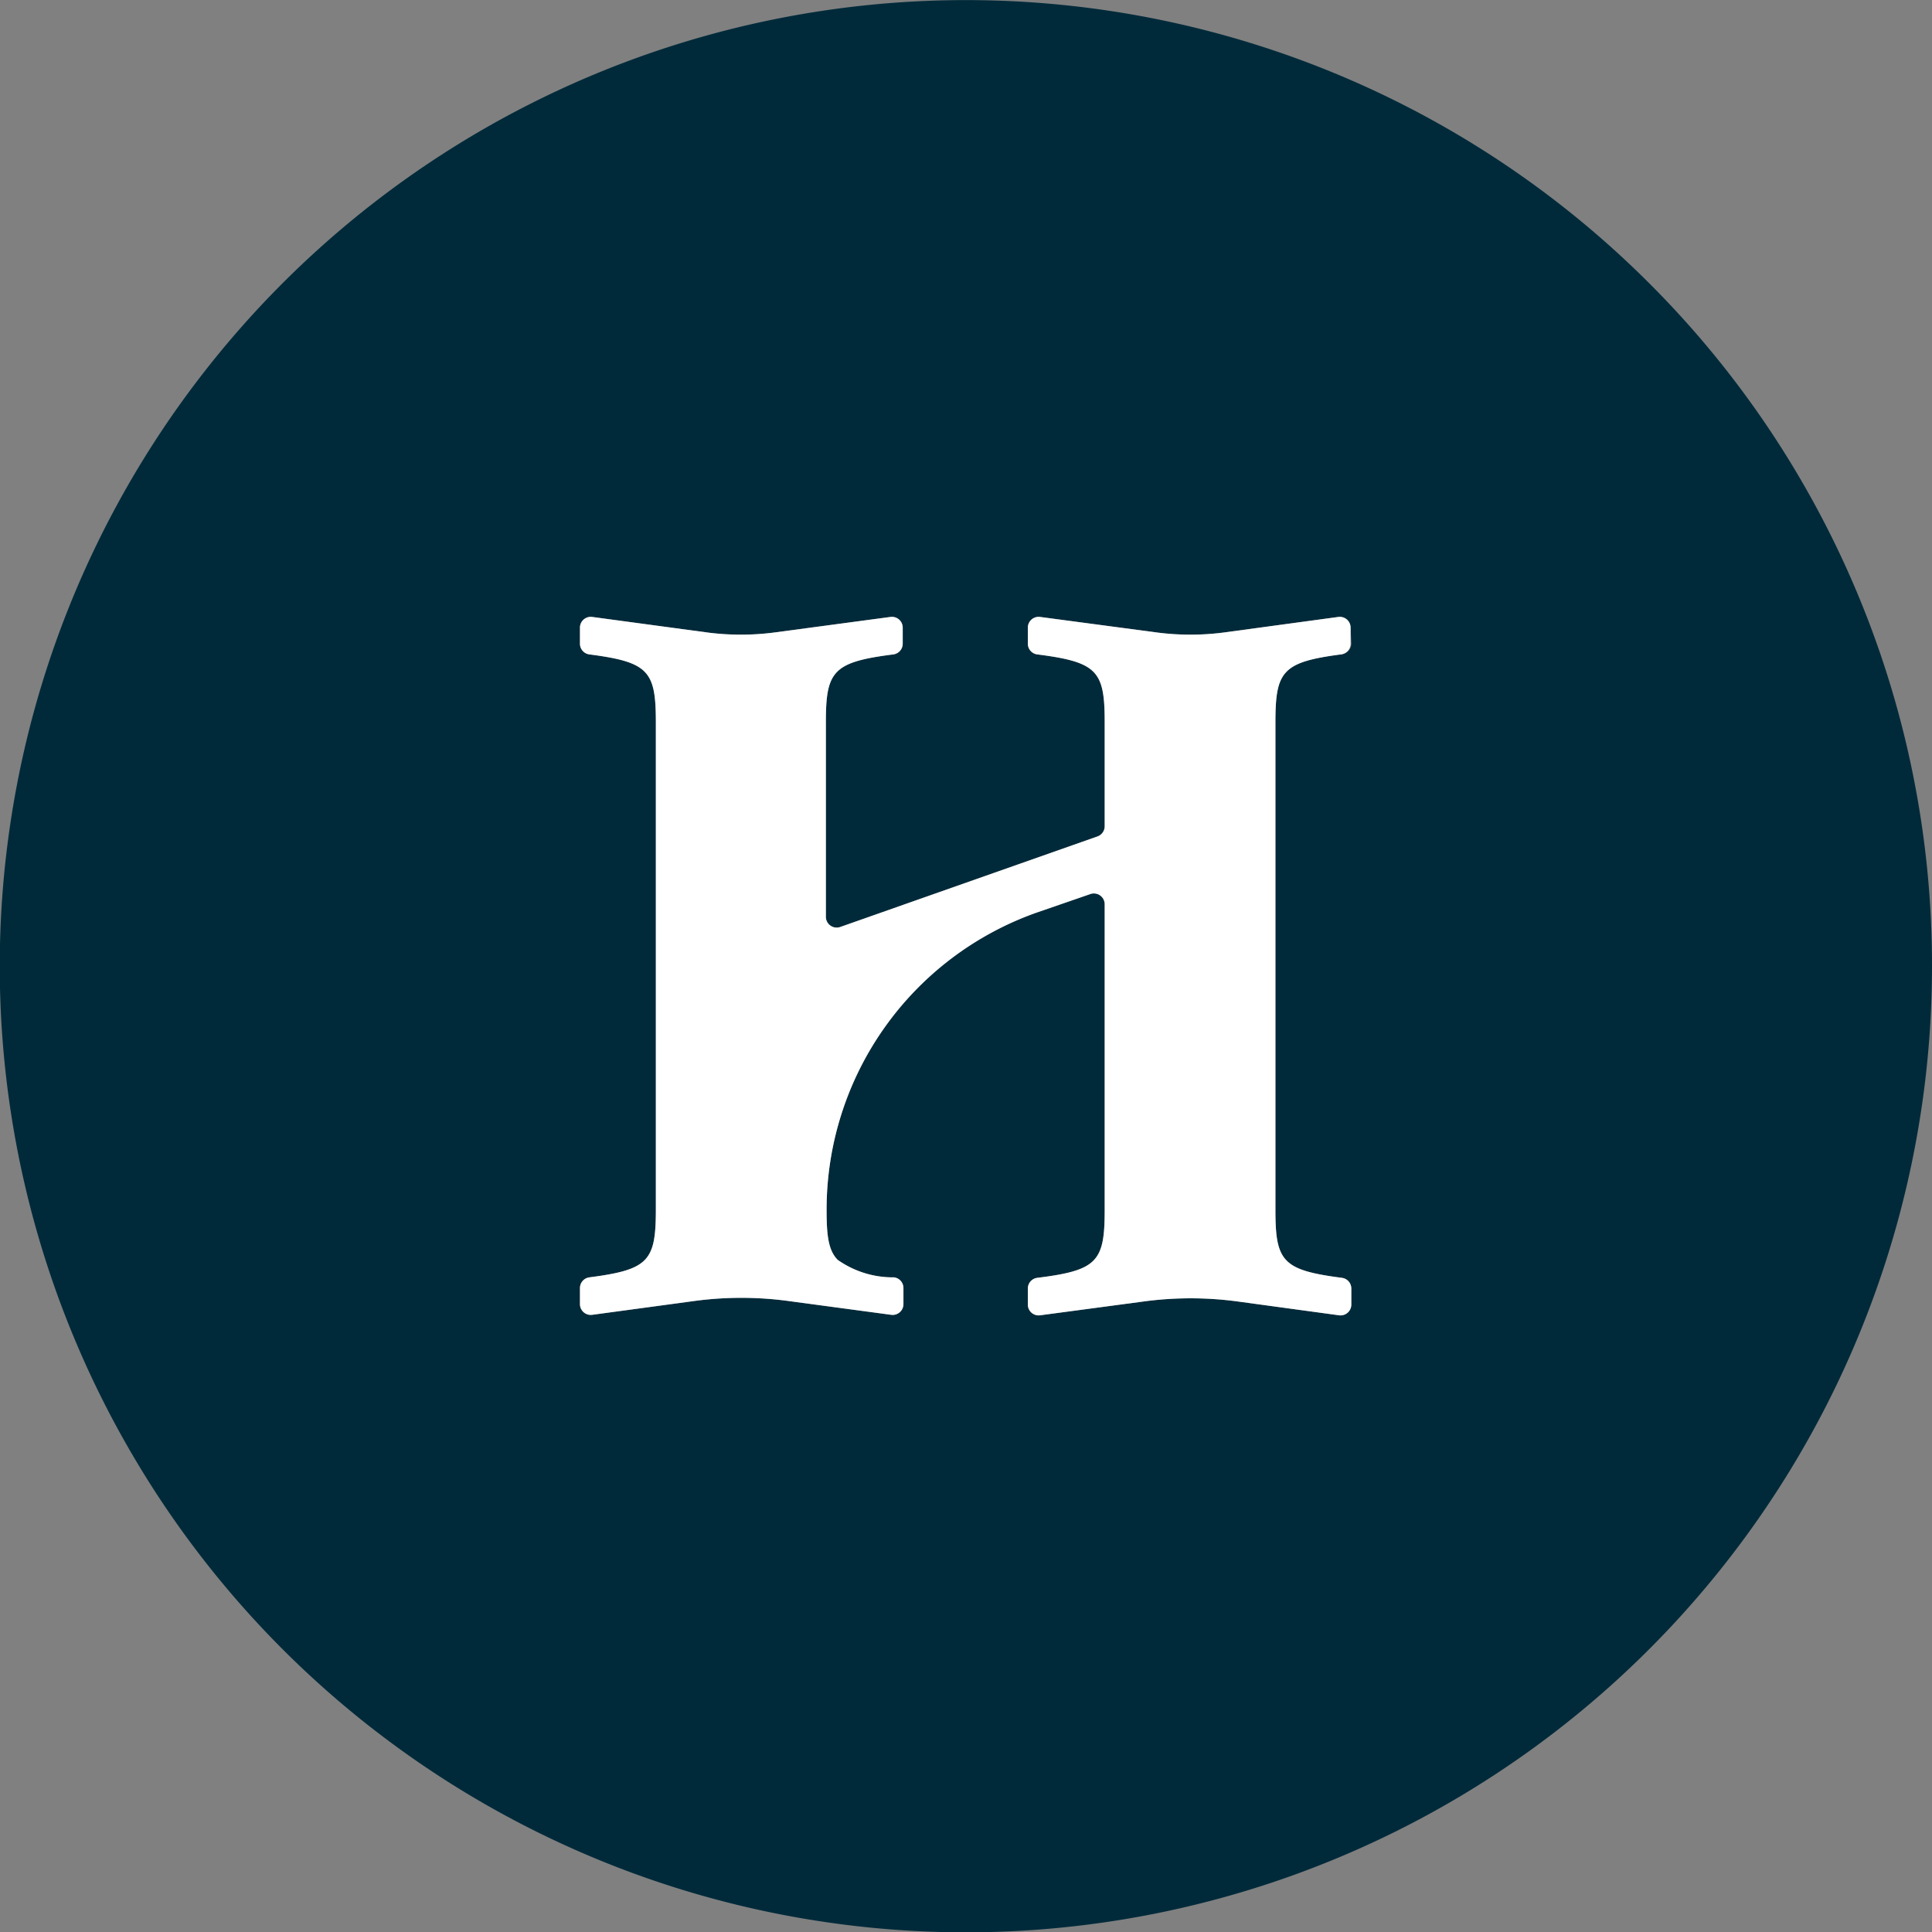
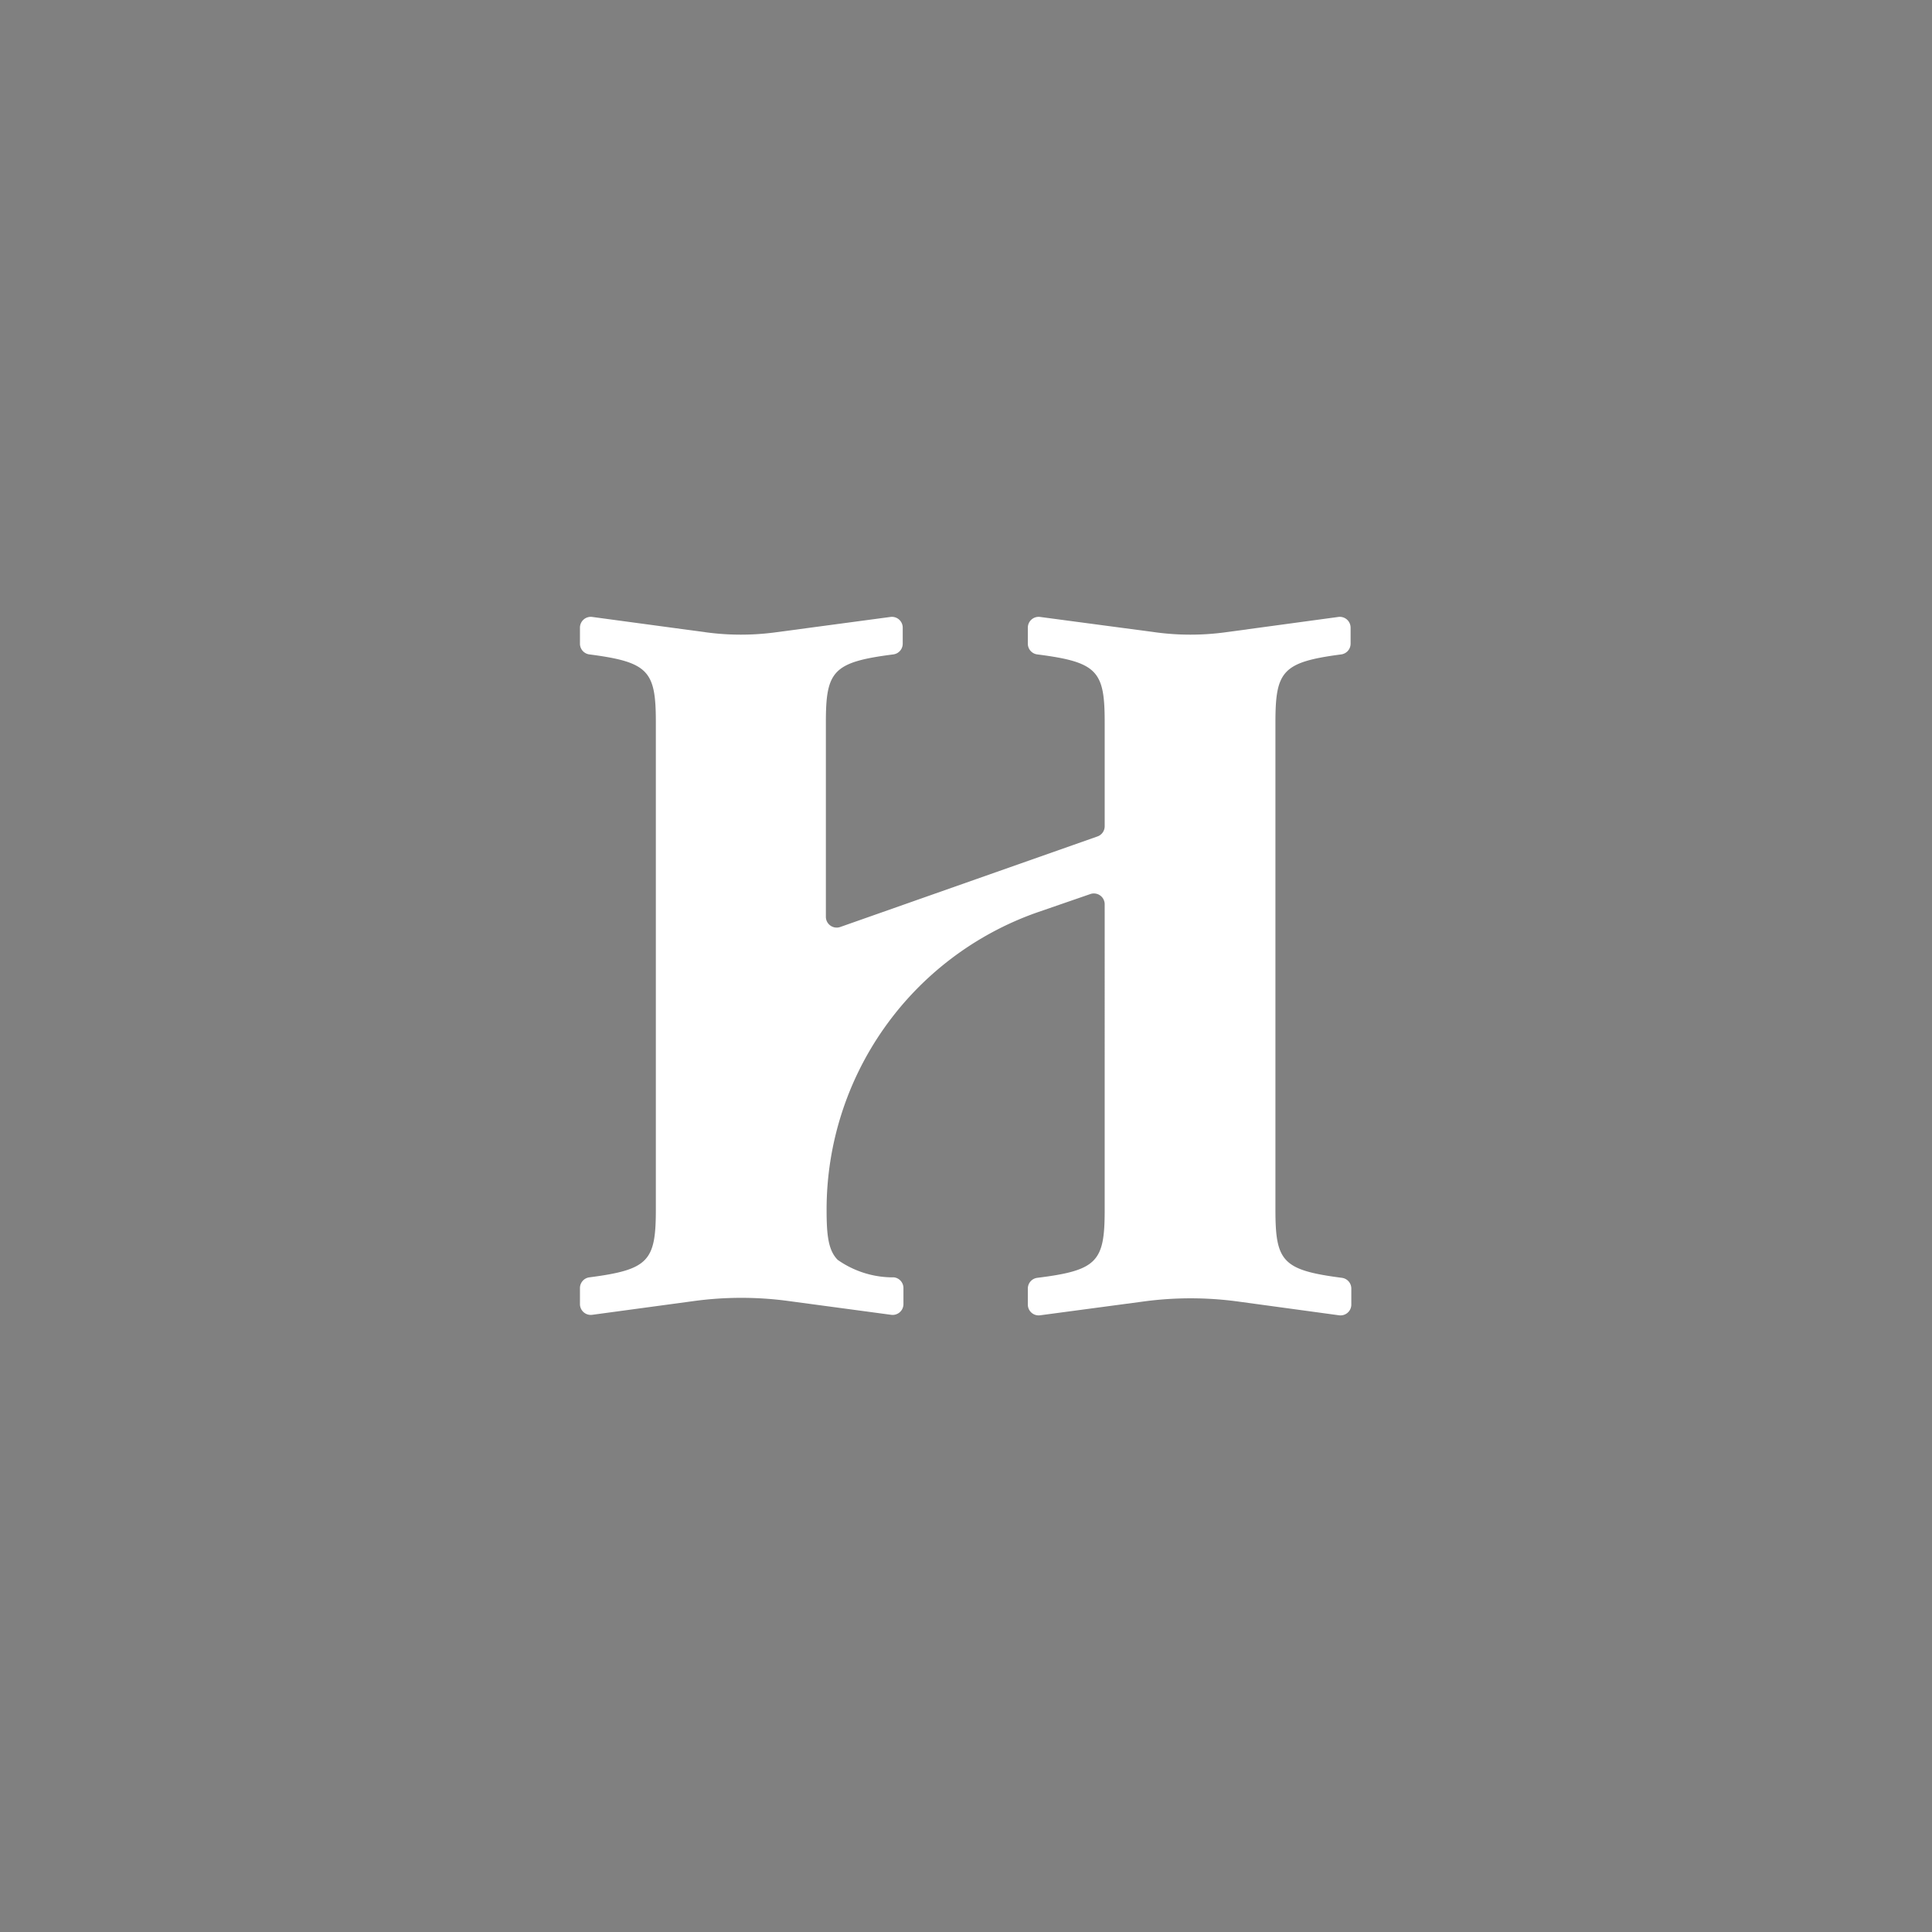
<svg xmlns="http://www.w3.org/2000/svg" viewBox="0 0 80.45 80.46">
  <rect x="0" y="0" width="80.45" height="80.46" fill="#808080" stroke="none" />
  <defs>
    <style>.a{fill:#002a3a;}.b{fill:#fff;}</style>
  </defs>
  <title>Asset 5</title>
-   <path class="a" d="M68.67,11.79A40.23,40.23,0,1,0,80.45,40.23,40.12,40.12,0,0,0,68.67,11.79Zm-12.4,15a.45.45,0,0,1-.39.45c-2.47.32-2.77.69-2.77,2.82V50.39c0,2.14.3,2.5,2.77,2.82a.45.45,0,0,1,.39.45v.66a.45.45,0,0,1-.51.45l-4.18-.57a14.66,14.66,0,0,0-4,0l-4.27.57a.45.45,0,0,1-.51-.45v-.66a.45.45,0,0,1,.39-.45c2.51-.31,2.81-.68,2.81-2.82V37.66a.45.45,0,0,0-.6-.43L43.17,38a13.12,13.12,0,0,0-8.75,12.37c0,1.07.07,1.69.46,2.09a4,4,0,0,0,2.35.73.45.45,0,0,1,.39.45v.66a.45.45,0,0,1-.51.45l-4.24-.57a14.66,14.66,0,0,0-4,0l-4.21.57a.45.45,0,0,1-.51-.45v-.66a.45.45,0,0,1,.39-.45c2.47-.32,2.77-.68,2.77-2.82V30.07c0-2.13-.3-2.5-2.77-2.82a.45.45,0,0,1-.39-.45v-.66a.45.45,0,0,1,.51-.45l4.74.64a10.83,10.83,0,0,0,2.9,0l4.78-.64a.45.45,0,0,1,.51.45v.66a.45.45,0,0,1-.39.45c-2.51.32-2.81.69-2.81,2.82v8.1a.45.45,0,0,0,.6.43l10.71-3.77a.45.45,0,0,0,.3-.43V30.07c0-2.13-.3-2.5-2.81-2.82a.45.45,0,0,1-.39-.45v-.66a.45.45,0,0,1,.51-.45l4.81.64a10.83,10.83,0,0,0,2.9,0l4.71-.64a.45.45,0,0,1,.51.45Z" />
  <path class="b" d="M53.11,30.07V50.39c0,2.14.3,2.5,2.77,2.82a.45.45,0,0,1,.39.45v.66a.45.45,0,0,1-.51.45l-4.18-.57a14.66,14.66,0,0,0-4,0l-4.27.57a.45.45,0,0,1-.51-.45v-.66a.45.45,0,0,1,.39-.45c2.51-.31,2.81-.68,2.81-2.82V37.66a.45.45,0,0,0-.6-.43L43.17,38a13.12,13.12,0,0,0-8.75,12.37c0,1.07.07,1.69.46,2.09a4,4,0,0,0,2.35.73.45.45,0,0,1,.39.45v.66a.45.45,0,0,1-.51.45l-4.24-.57a14.66,14.66,0,0,0-4,0l-4.21.57a.45.45,0,0,1-.51-.45v-.66a.45.45,0,0,1,.39-.45c2.47-.32,2.77-.68,2.77-2.82V30.07c0-2.13-.3-2.5-2.77-2.82a.45.45,0,0,1-.39-.45v-.66a.45.45,0,0,1,.51-.45l4.74.64a10.83,10.83,0,0,0,2.9,0l4.78-.64a.45.45,0,0,1,.51.45v.66a.45.45,0,0,1-.39.45c-2.51.32-2.81.69-2.81,2.82v8.1a.45.45,0,0,0,.6.43l10.71-3.77a.45.45,0,0,0,.3-.43V30.07c0-2.13-.3-2.5-2.81-2.82a.45.45,0,0,1-.39-.45v-.66a.45.45,0,0,1,.51-.45l4.81.64a10.83,10.83,0,0,0,2.9,0l4.71-.64a.45.45,0,0,1,.51.45v.66a.45.45,0,0,1-.39.45C53.41,27.57,53.11,27.94,53.11,30.07Z" />
</svg>